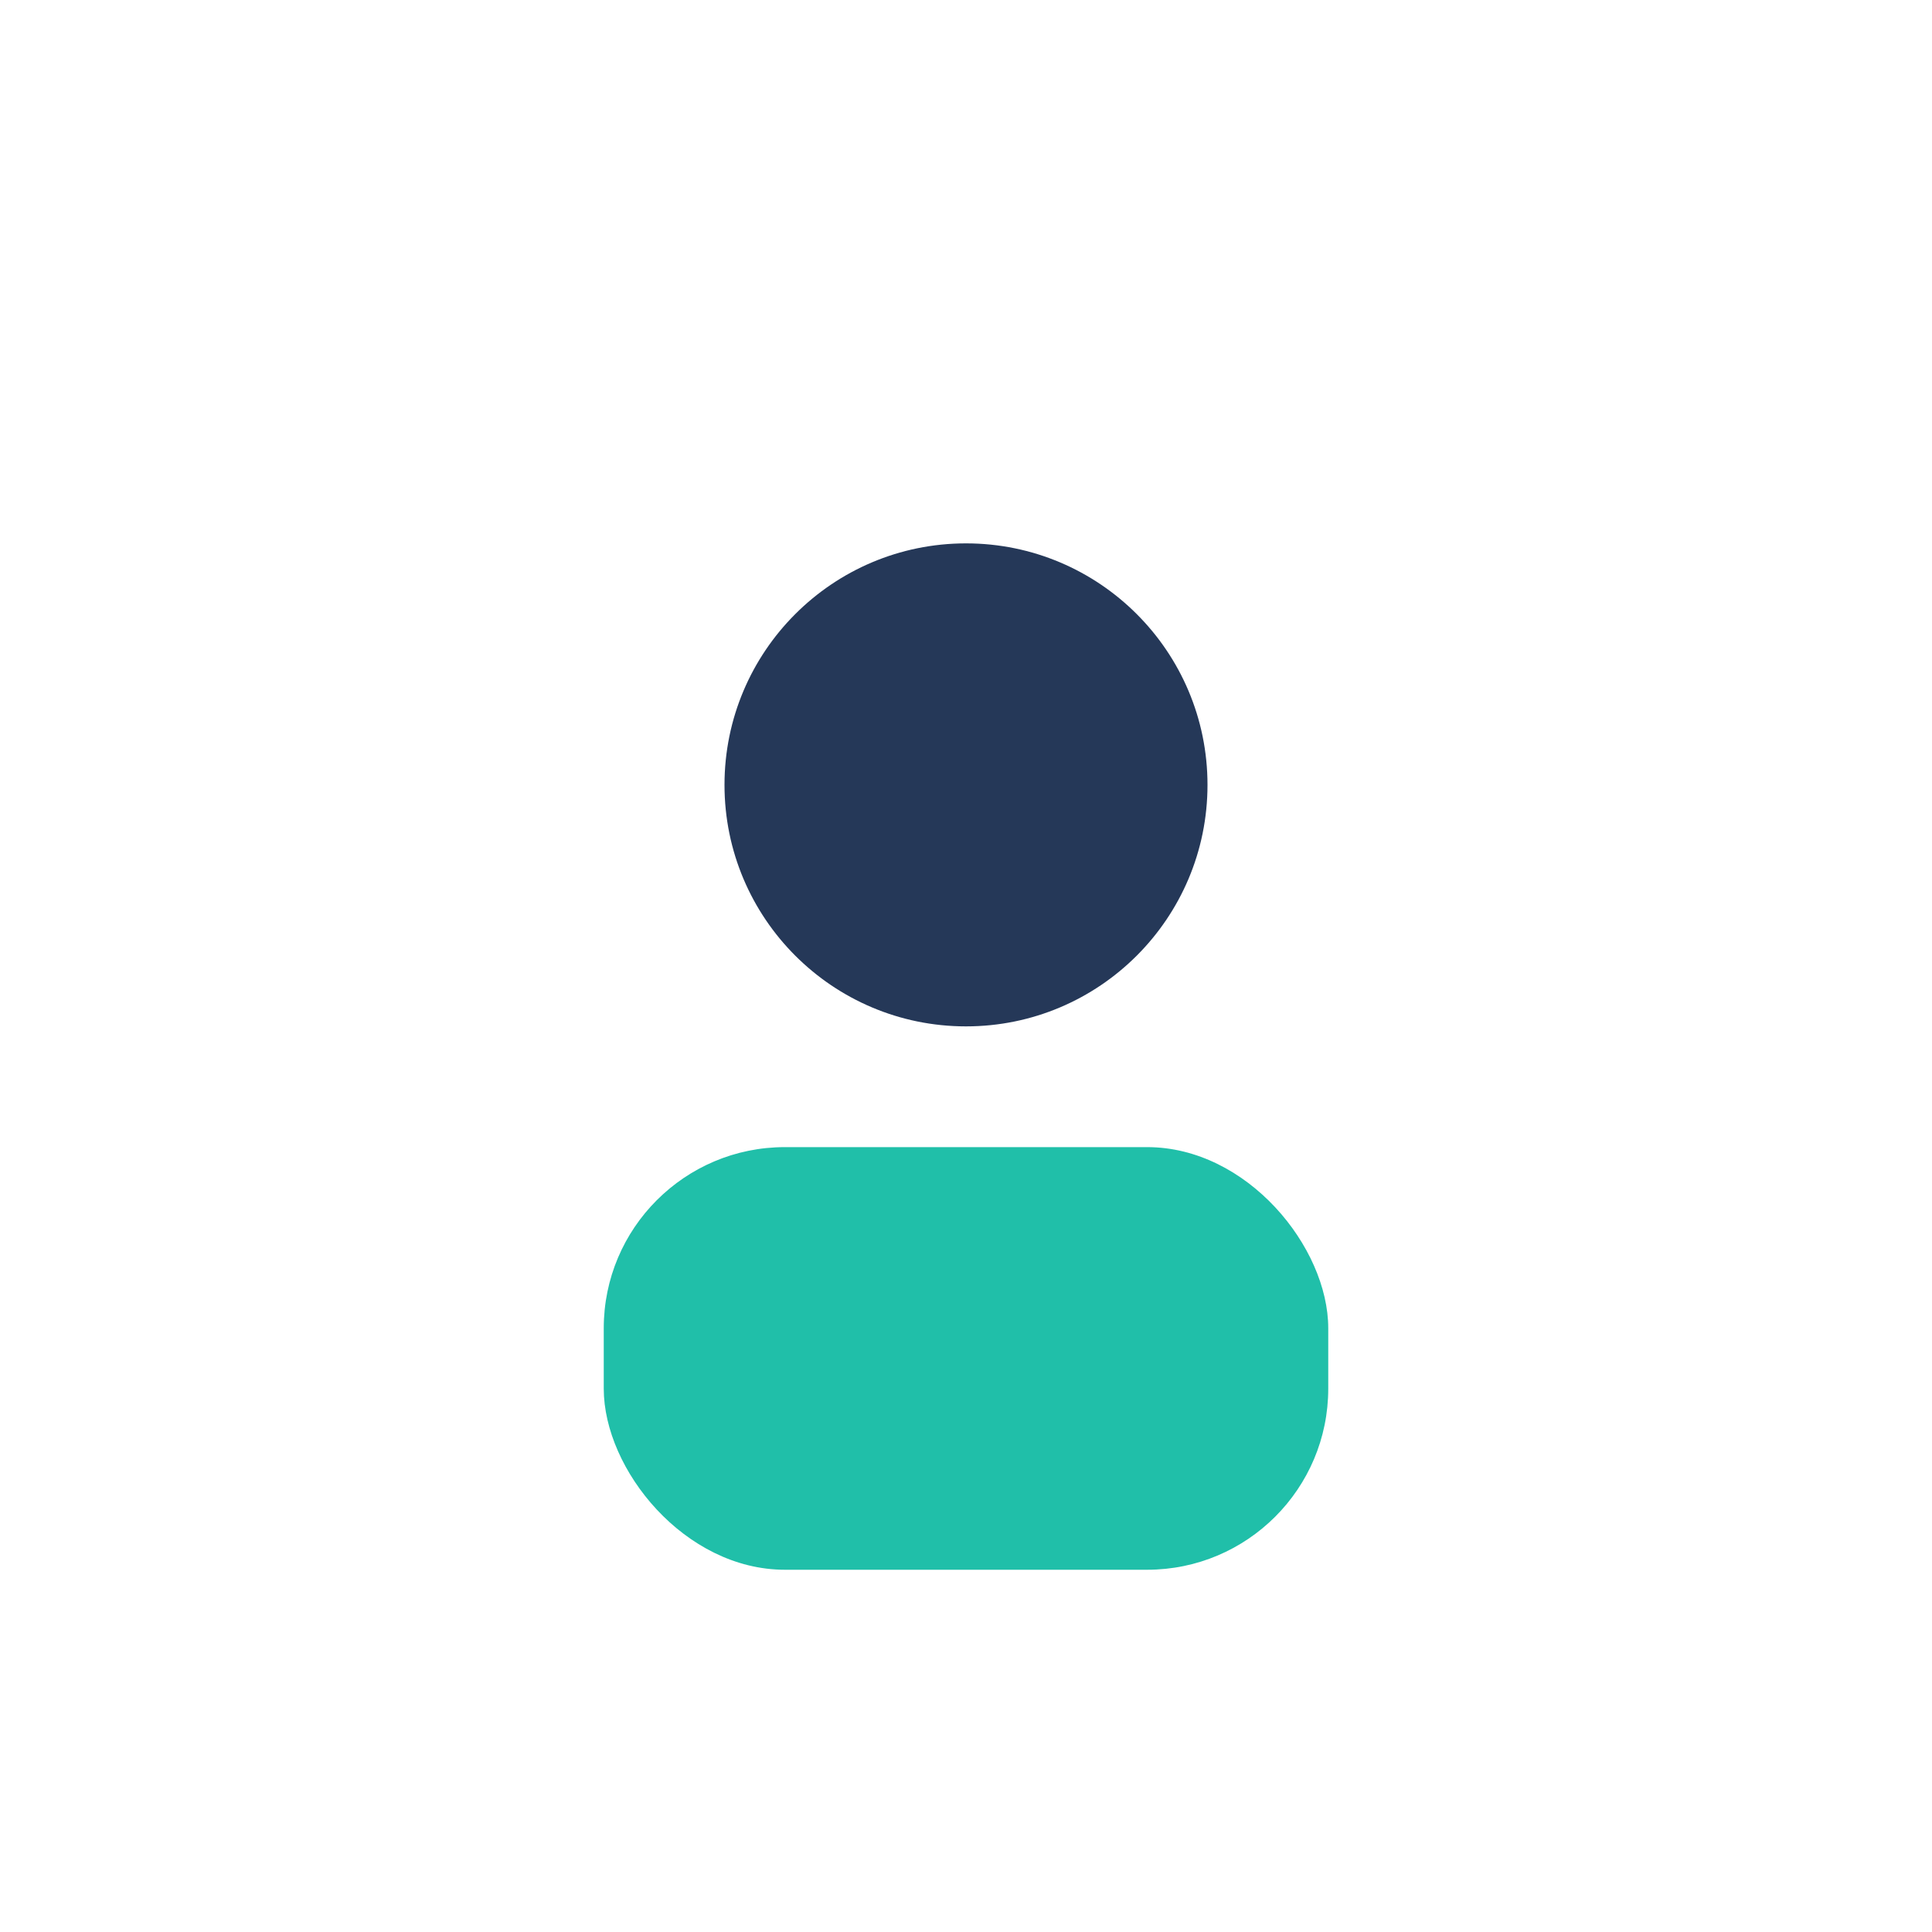
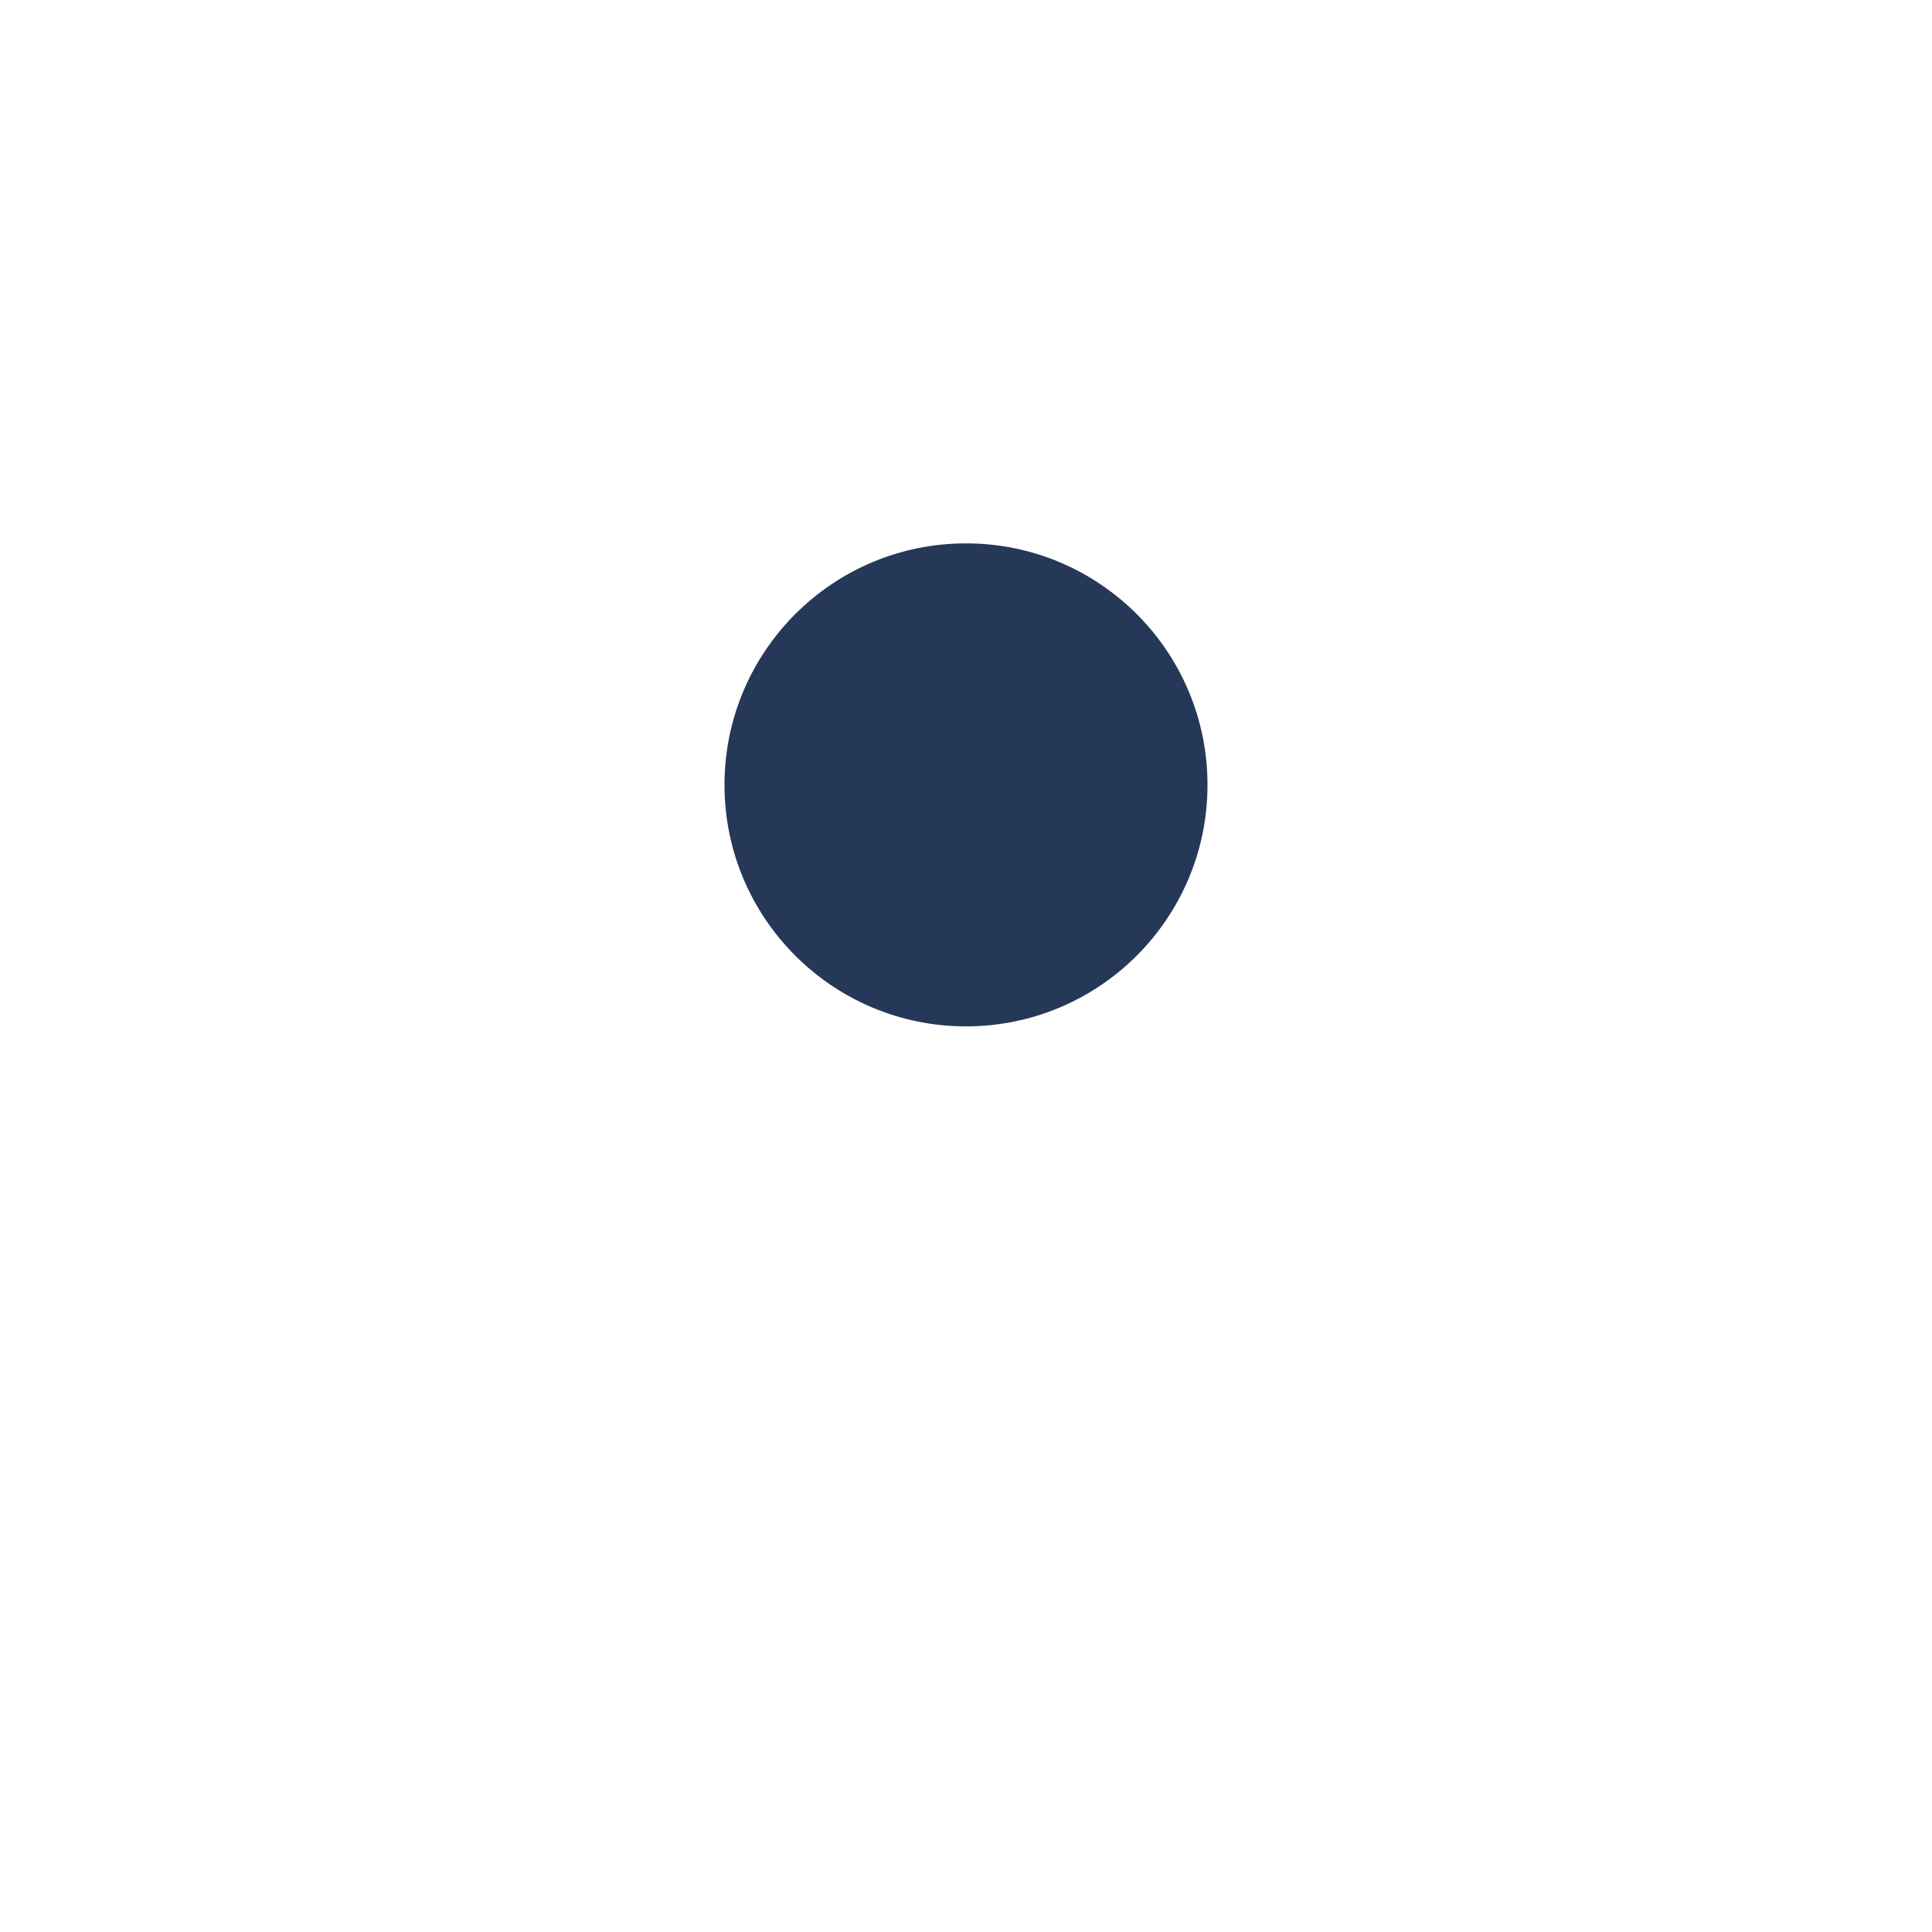
<svg xmlns="http://www.w3.org/2000/svg" width="32" height="32" viewBox="0 0 32 32">
  <circle cx="16" cy="13" r="4" fill="#253858" />
-   <rect x="10" y="19" width="12" height="7" rx="3" fill="#20BFA9" />
</svg>